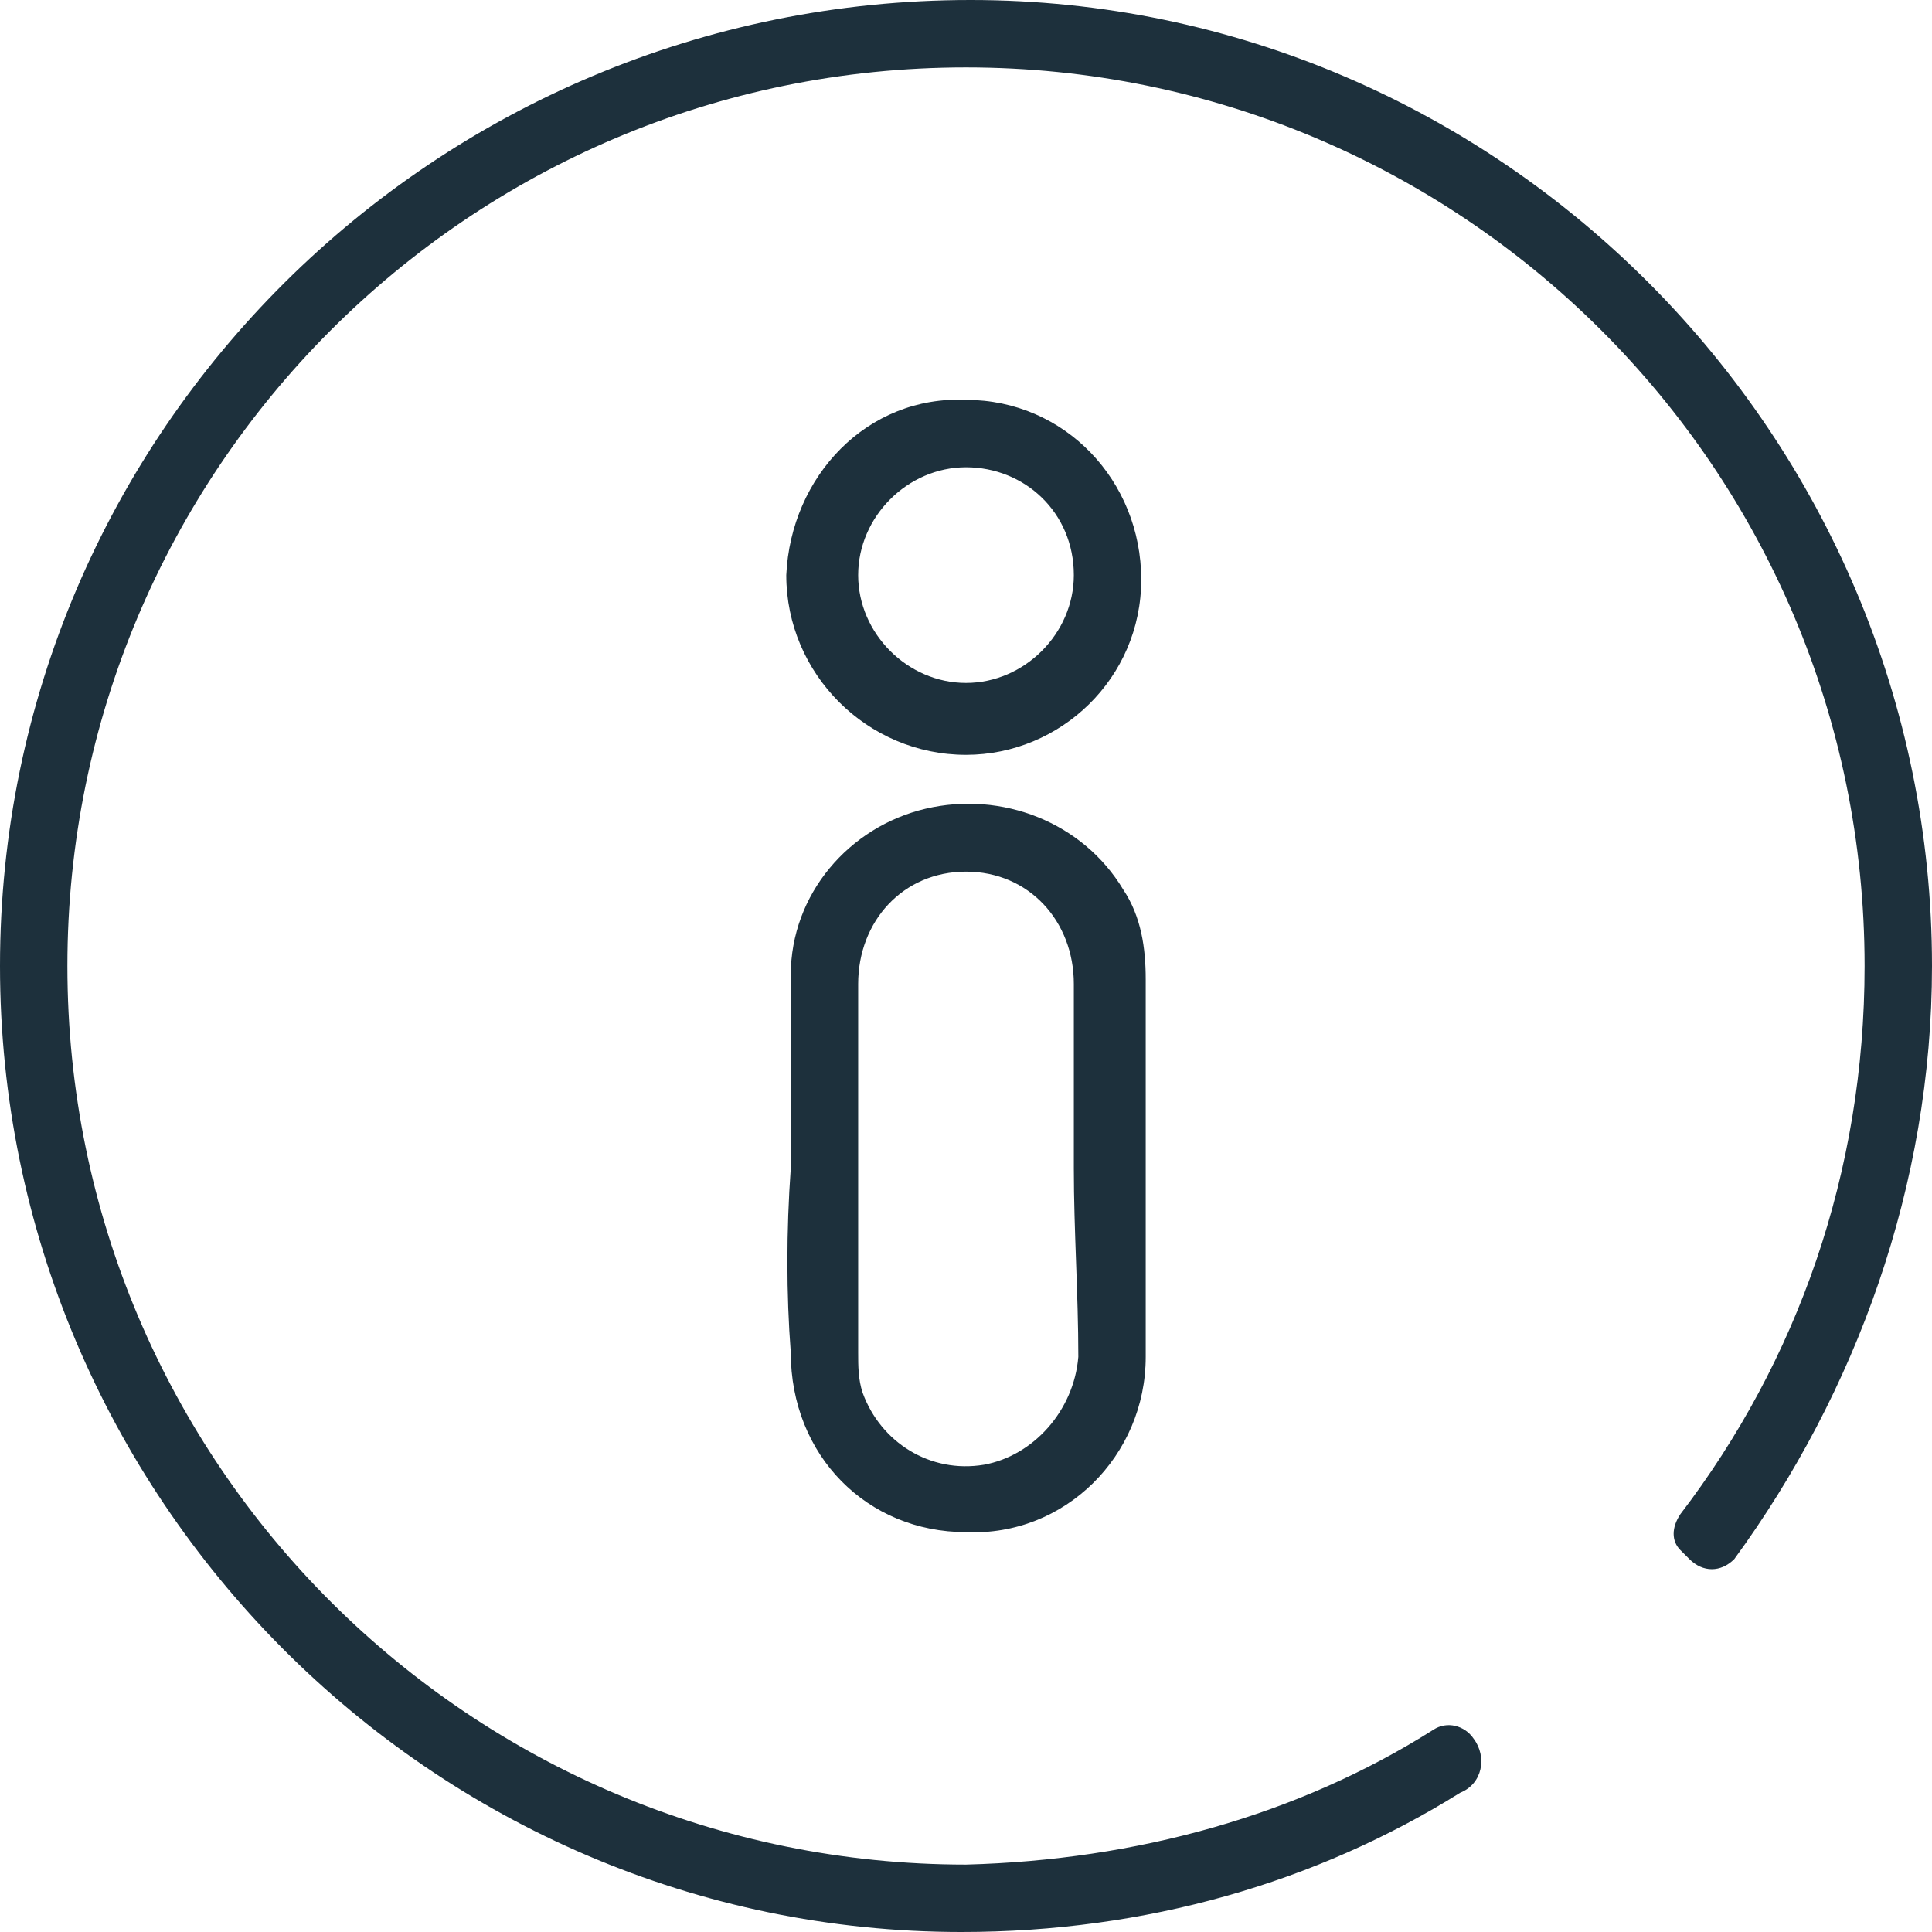
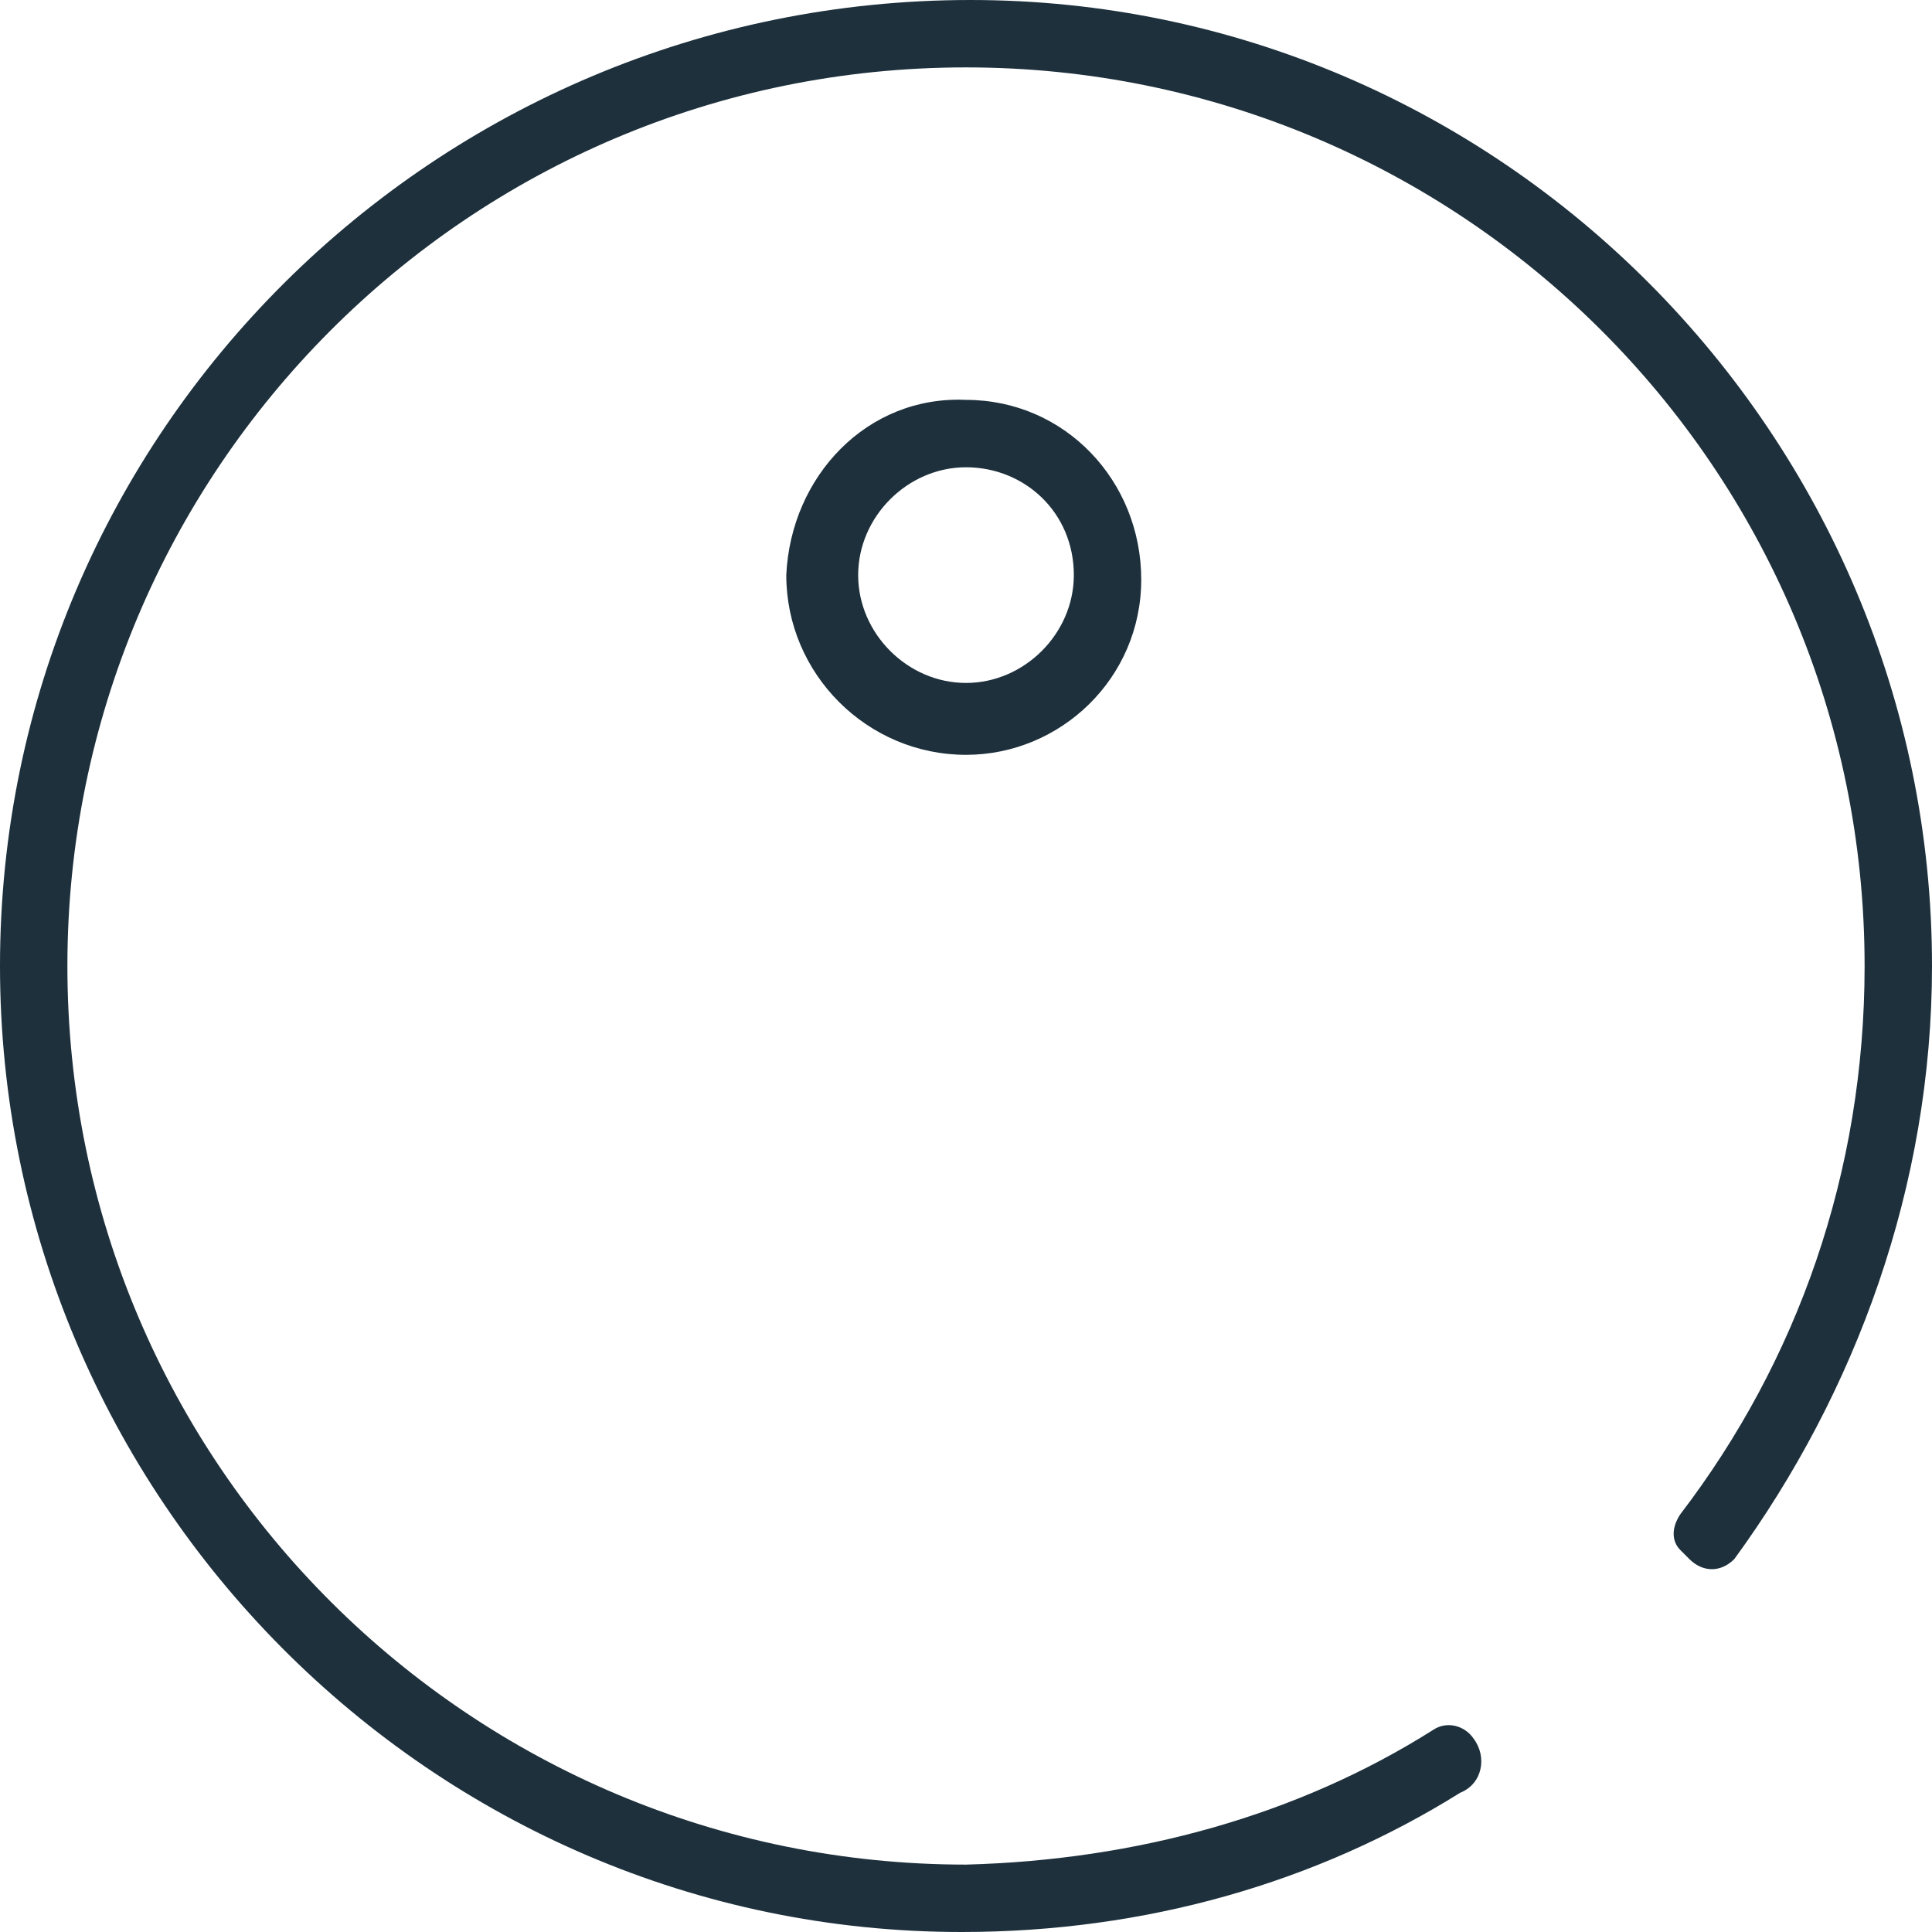
<svg xmlns="http://www.w3.org/2000/svg" version="1.1" id="Vrstva_1" x="0px" y="0px" viewBox="0 0 43 43" style="enable-background:new 0 0 43 43;" xml:space="preserve">
  <style type="text/css">
	.st0{fill:none;}
	.st1{fill-rule:evenodd;clip-rule:evenodd;fill:#1D303C;}
</style>
  <g>
-     <rect class="st0" width="43" height="43" />
-     <path class="st1" d="M17.6,26c0-1.4,0-2.9,0-4.3c0-1.8,1.3-3.3,3-3.7c1.7-0.4,3.5,0.3,4.4,1.8c0.4,0.6,0.5,1.3,0.5,2   c0,2.8,0,5.6,0,8.4c0,2.2-1.8,4-4,3.9c-2.2,0-3.9-1.7-3.9-4C17.5,28.8,17.5,27.4,17.6,26L17.6,26z M23.9,26L23.9,26   c0-1.4,0-2.7,0-4.1c0-1.4-1-2.5-2.4-2.5c-1.4,0-2.4,1.1-2.4,2.5c0,2.7,0,5.5,0,8.2c0,0.3,0,0.6,0.1,0.9c0.4,1.1,1.5,1.8,2.7,1.6   c1.1-0.2,2-1.2,2.1-2.4C24,28.8,23.9,27.4,23.9,26z" />
    <path class="st1" d="M21.5,8.9c2.2,0,3.9,1.8,3.9,4c0,2.2-1.8,3.9-3.9,3.9c-2.2,0-4-1.8-4-4C17.6,10.6,19.3,8.8,21.5,8.9z    M21.5,10.4c-1.3,0-2.4,1.1-2.4,2.4c0,1.3,1.1,2.4,2.4,2.4c1.3,0,2.4-1.1,2.4-2.4C23.9,11.4,22.8,10.4,21.5,10.4z" />
    <path class="st1" d="M32.8,38.7c-0.2-0.3-0.6-0.4-0.9-0.2c-3,1.9-6.6,2.9-10.4,3c-11,0-20-8.9-20-20c0-11,8.9-20,20-20   c11,0,20,8.9,20,20c0,4.6-1.5,8.8-4.1,12.2c-0.2,0.3-0.2,0.6,0,0.8l0.2,0.2c0.3,0.3,0.7,0.3,1,0C41.3,31,43,26.4,43,21.5   C43,9.7,33.4,0,21.6,0C9.7,0,0,9.6,0,21.5C0,33.3,9.6,43,21.4,43c4.1,0,7.9-1.1,11.1-3.1C33,39.7,33.1,39.1,32.8,38.7L32.8,38.7z" />
  </g>
</svg>